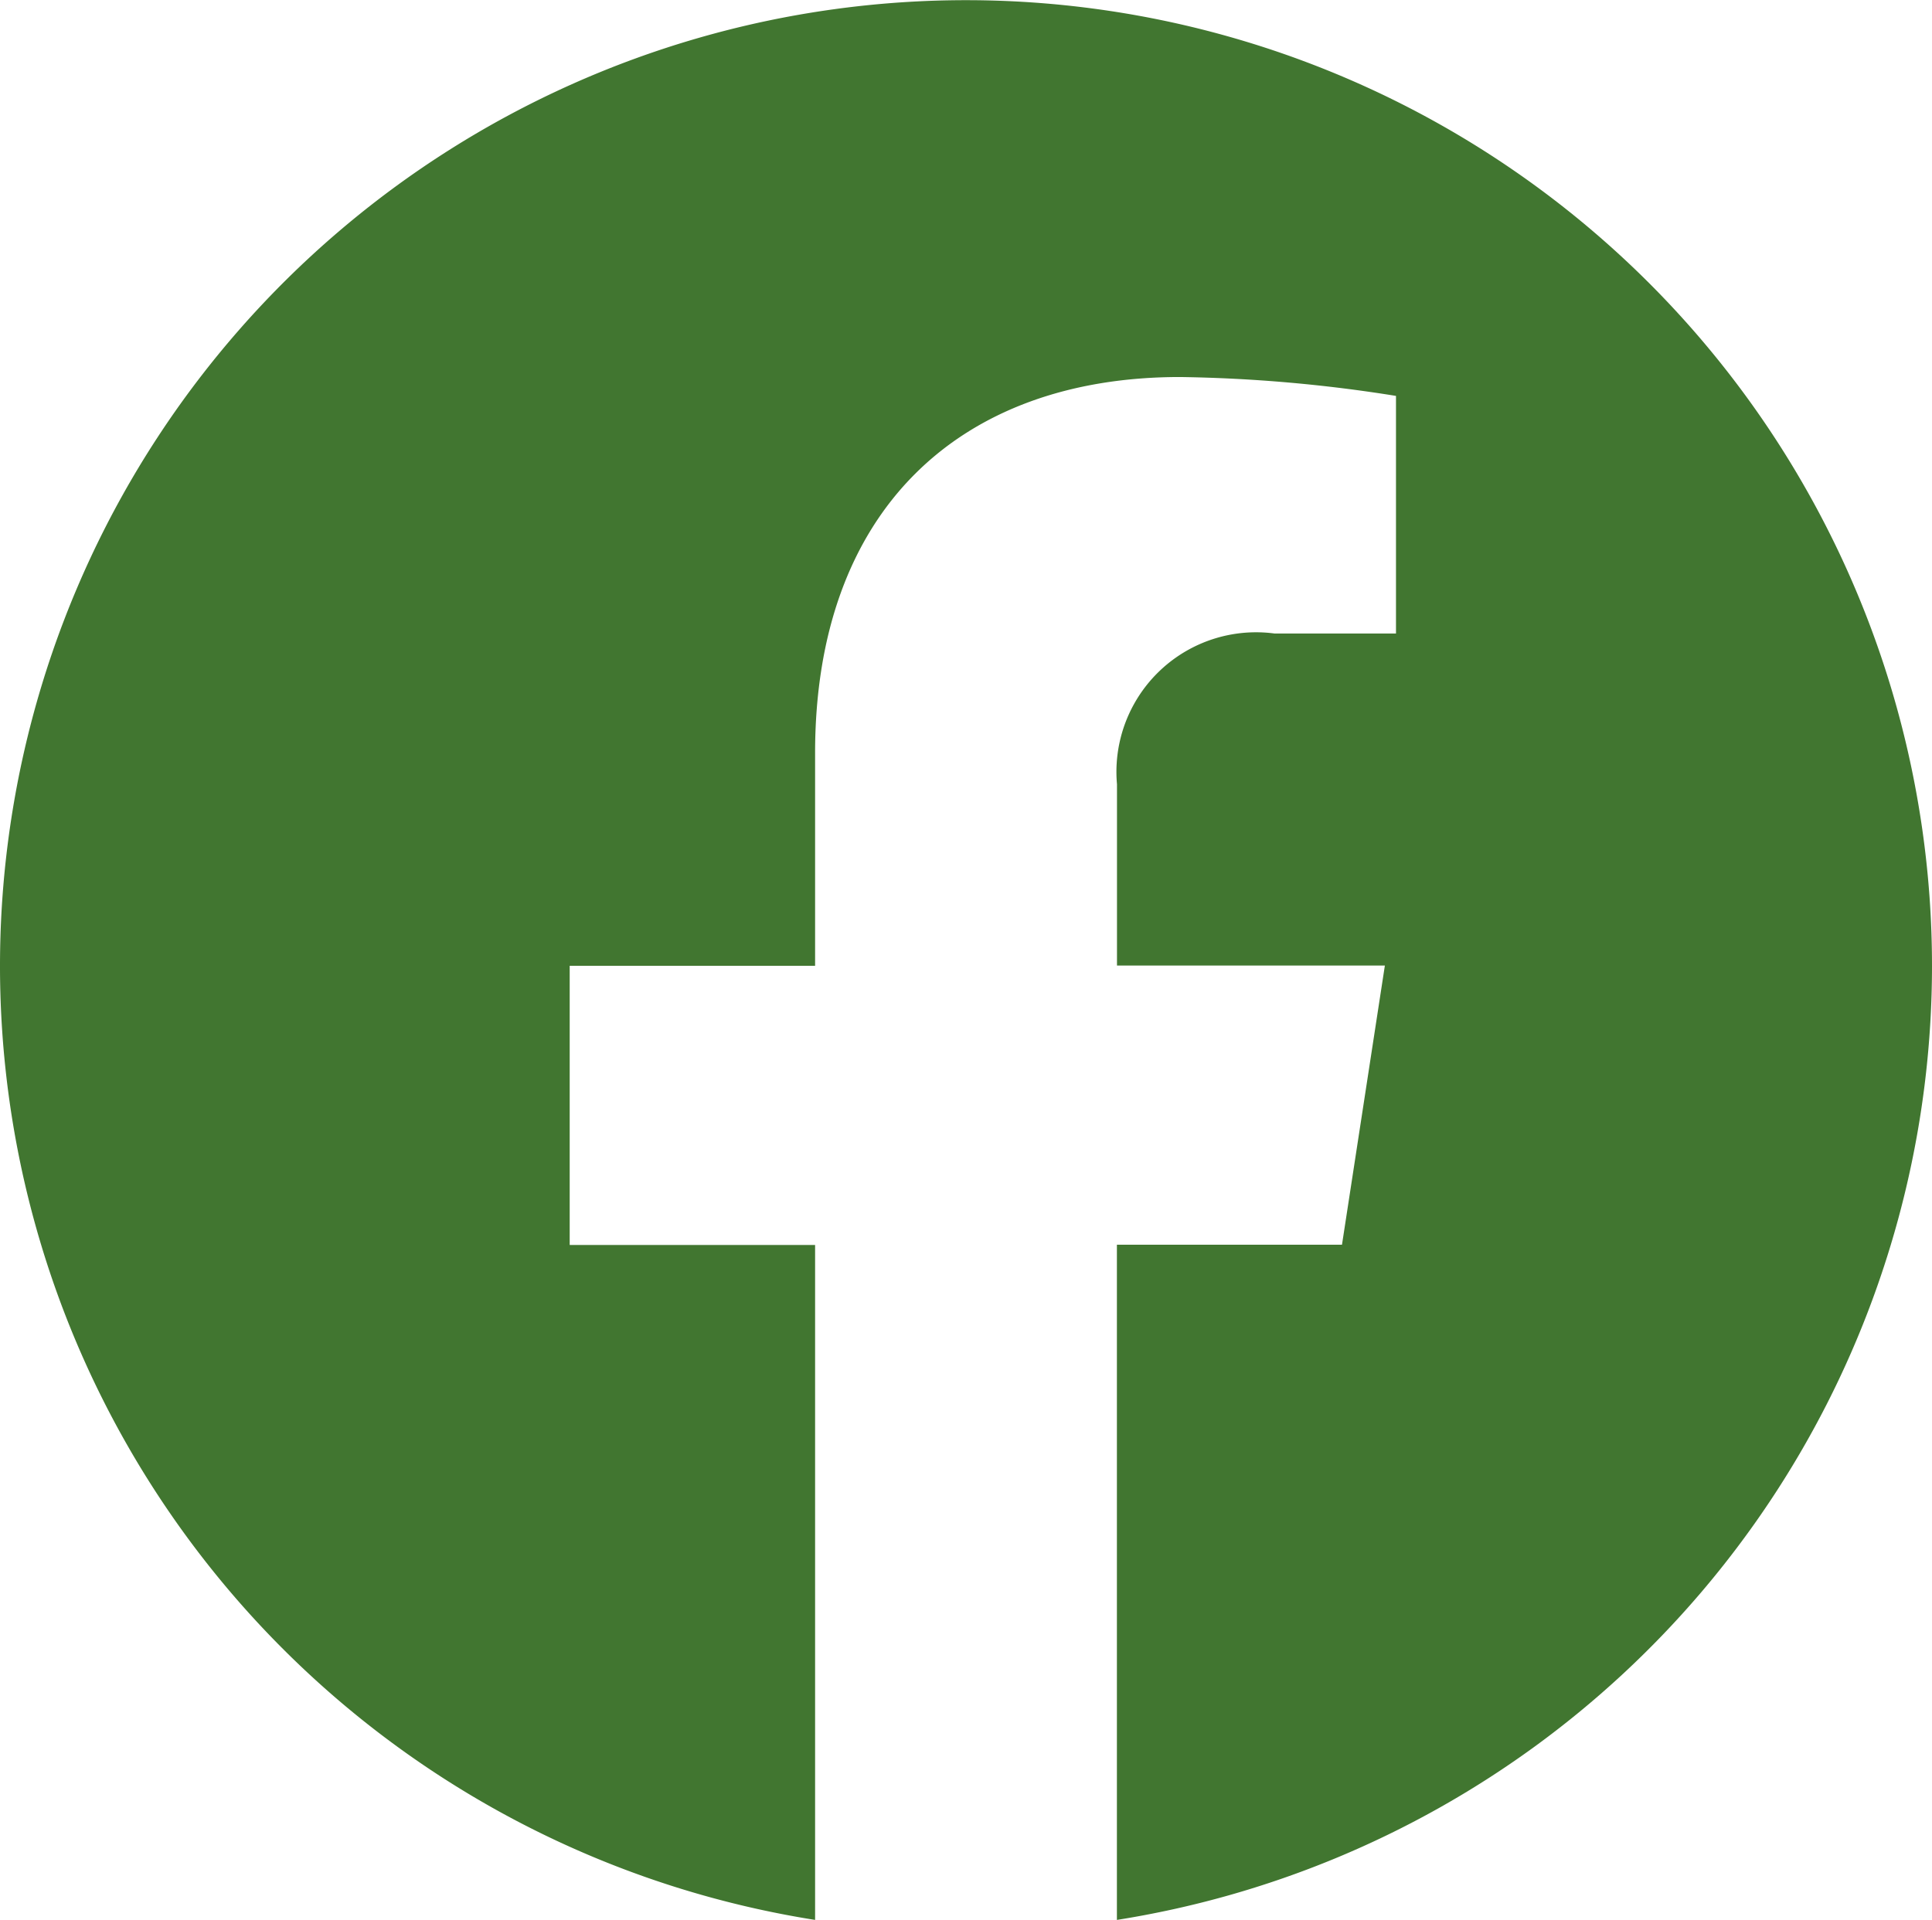
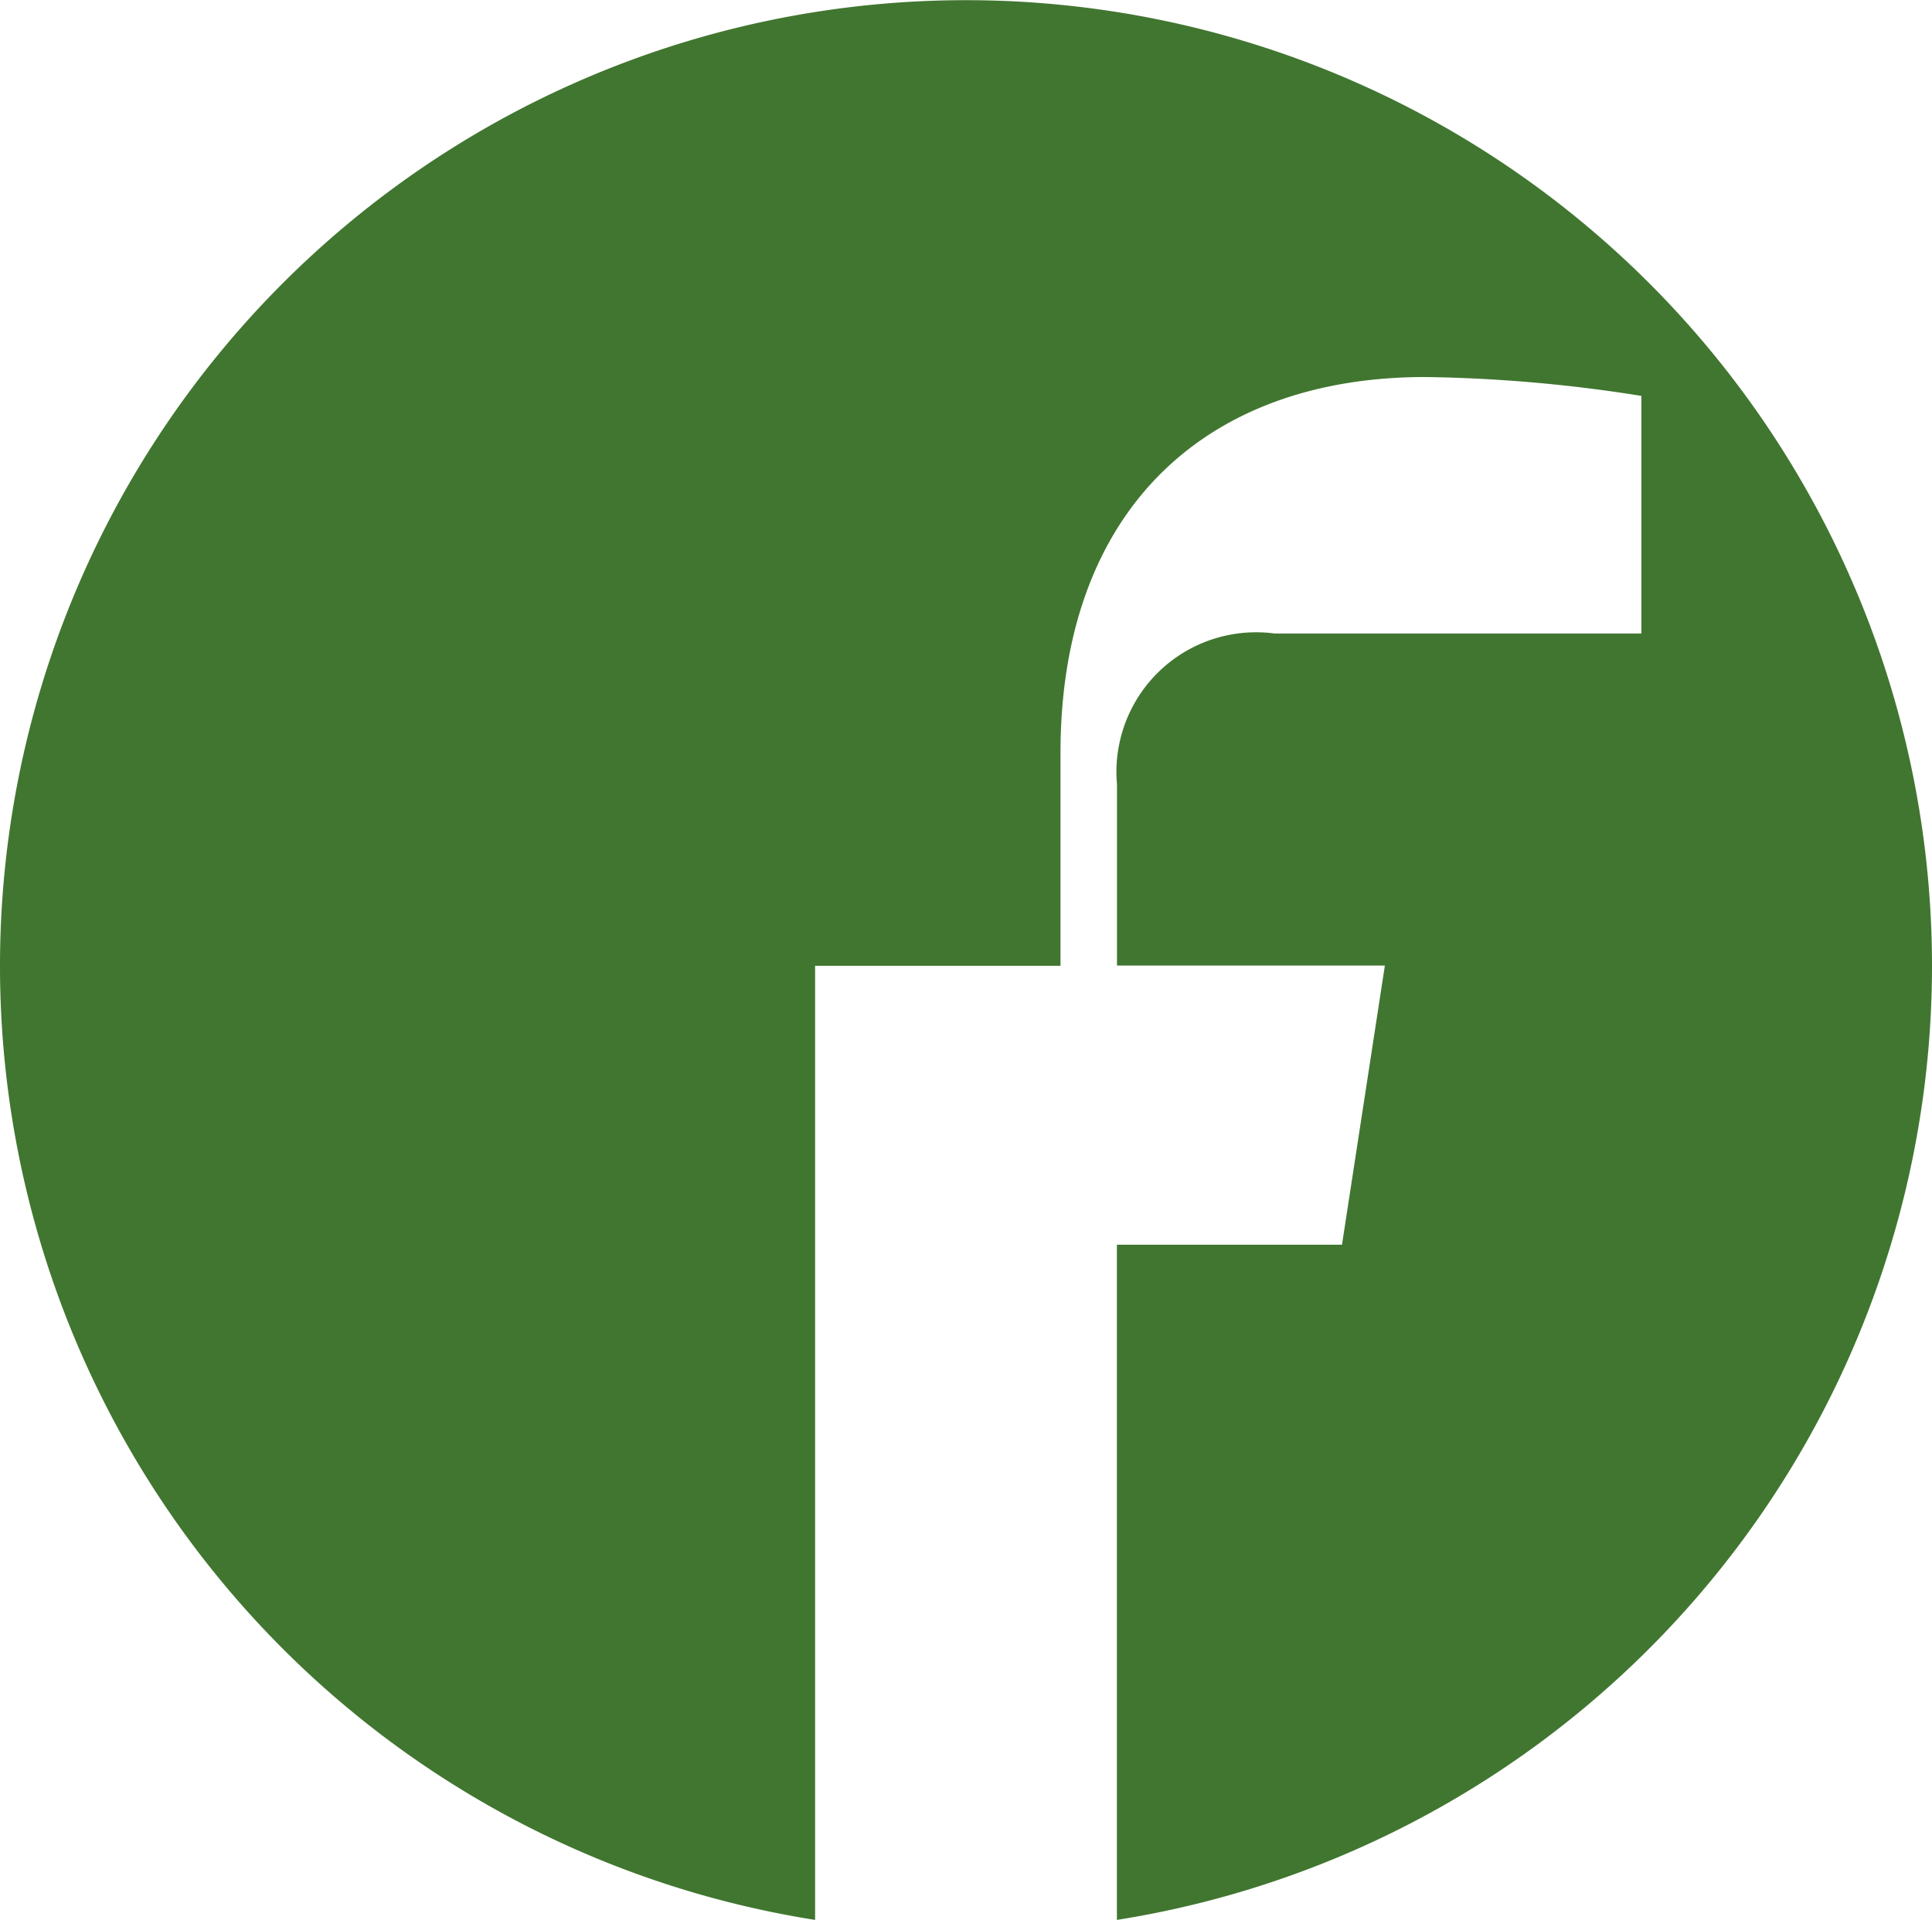
<svg xmlns="http://www.w3.org/2000/svg" id="logo_footer_social-facebook" width="24.146" height="24" viewBox="0 0 24.146 24">
-   <path id="logo_footer_social-facebook-2" data-name="logo_footer_social-facebook" d="M32.146,20.073A12.073,12.073,0,1,0,18.187,32V23.563H15.12v-3.49h3.067v-2.66c0-3.026,1.8-4.7,4.56-4.7a18.58,18.58,0,0,1,2.7.236v2.97H23.927a1.745,1.745,0,0,0-1.967,1.885v2.266h3.348l-.536,3.49H21.959V32A12.077,12.077,0,0,0,32.146,20.073Z" transform="translate(-8 -8)" fill="#417630" />
+   <path id="logo_footer_social-facebook-2" data-name="logo_footer_social-facebook" d="M32.146,20.073A12.073,12.073,0,1,0,18.187,32V23.563v-3.49h3.067v-2.66c0-3.026,1.8-4.7,4.56-4.7a18.58,18.58,0,0,1,2.7.236v2.97H23.927a1.745,1.745,0,0,0-1.967,1.885v2.266h3.348l-.536,3.49H21.959V32A12.077,12.077,0,0,0,32.146,20.073Z" transform="translate(-8 -8)" fill="#417630" />
</svg>